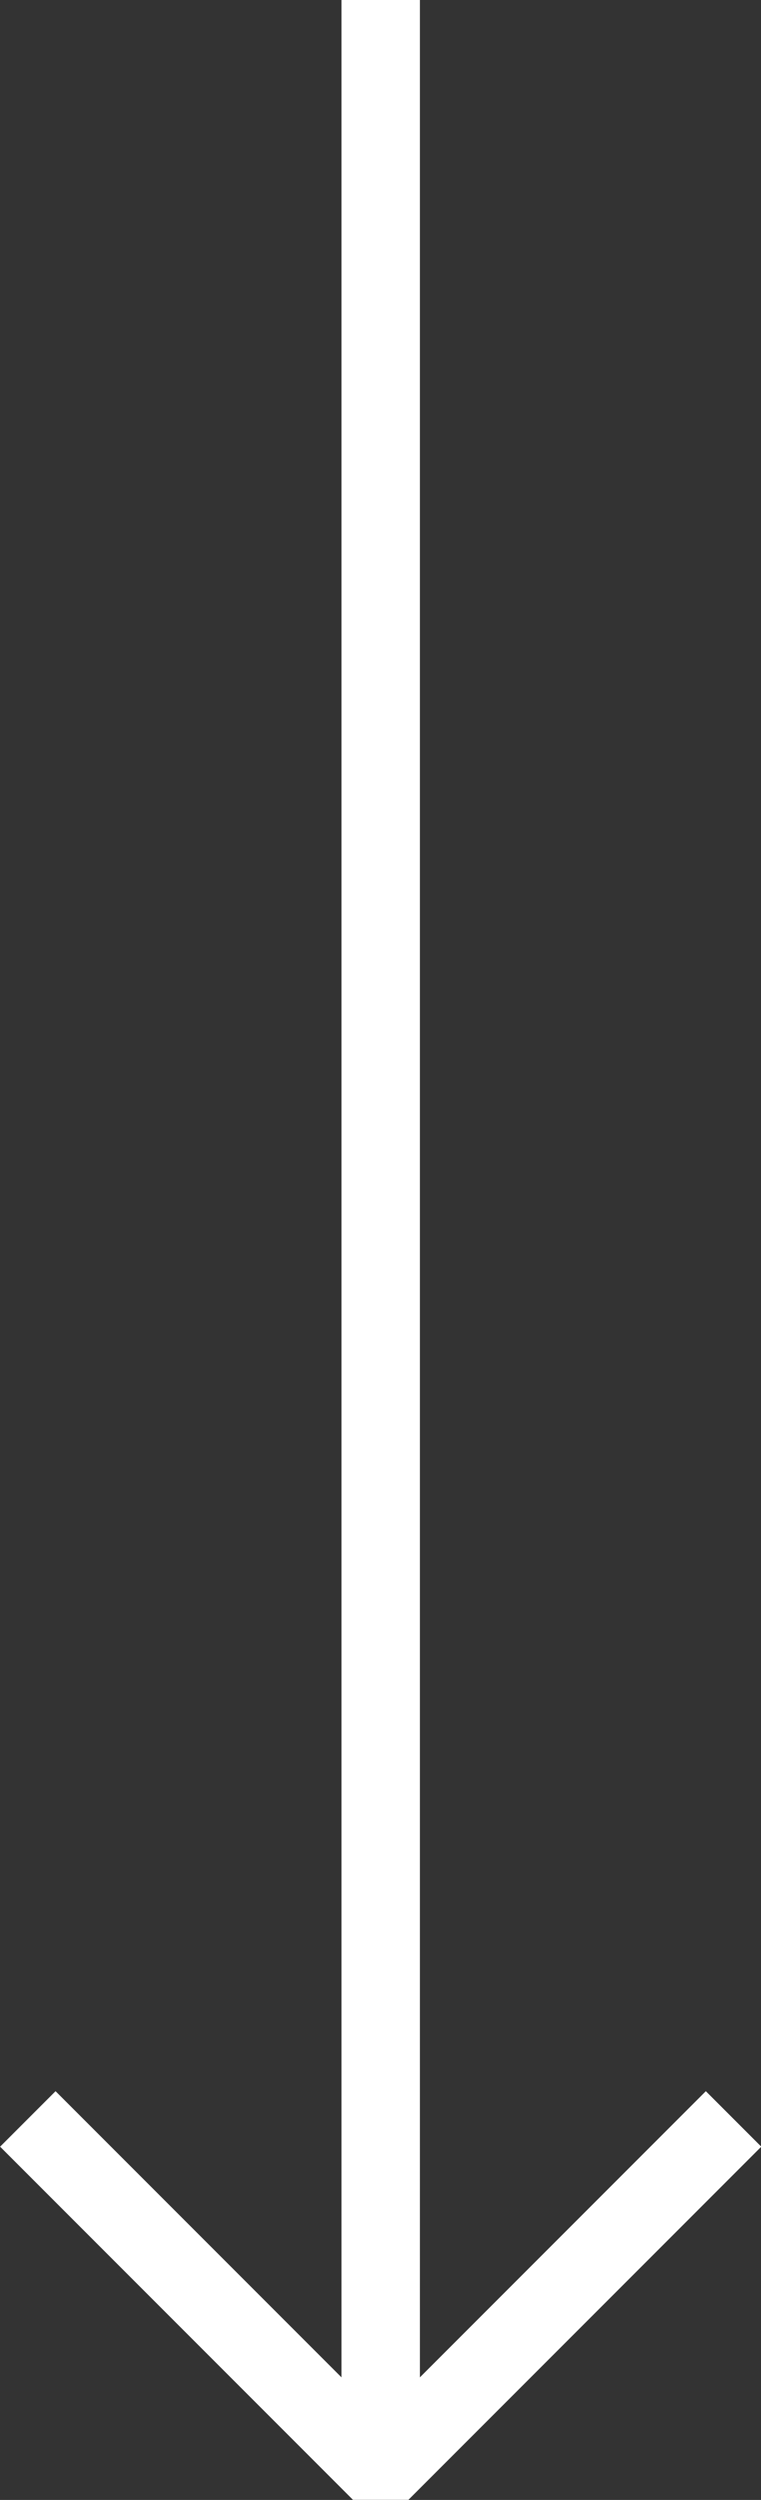
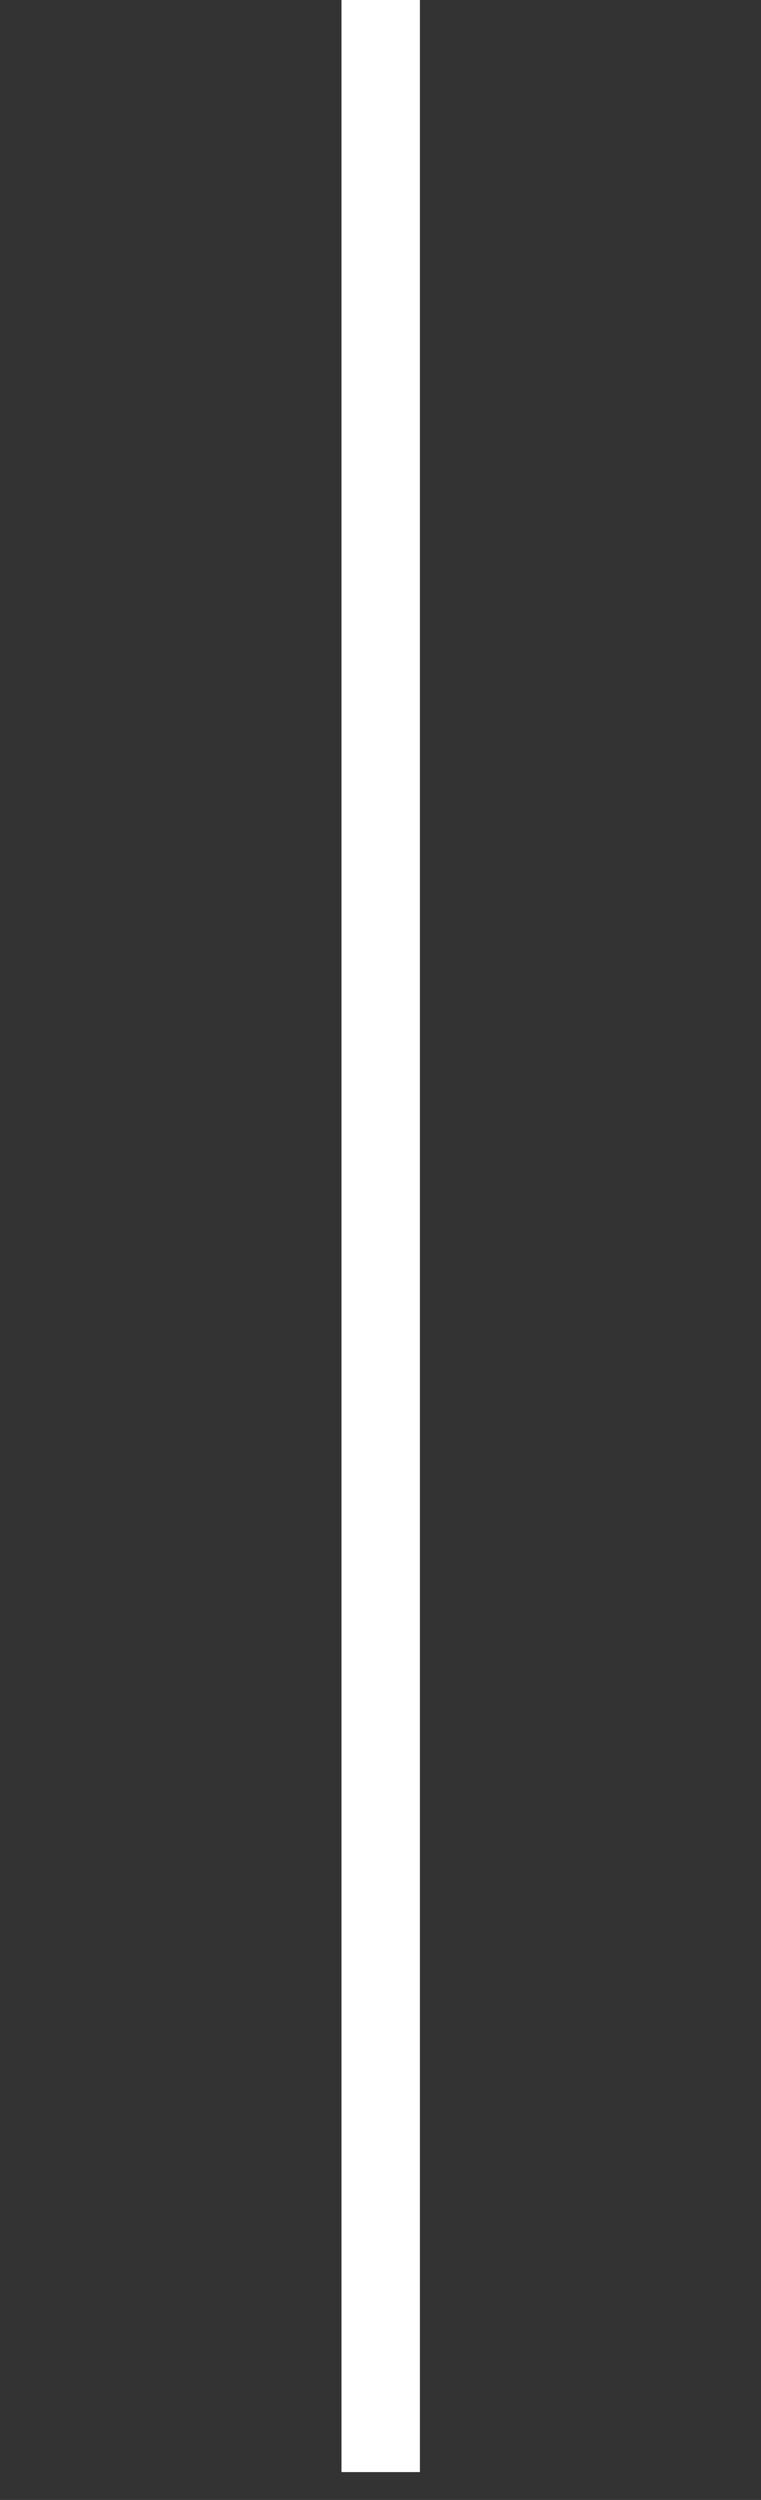
<svg xmlns="http://www.w3.org/2000/svg" id="Layer_1" data-name="Layer 1" viewBox="0 0 19.41 63.71">
  <rect x="0" y="0" width="19.41" height="63.71" fill="#333333" stroke="none" />
  <defs>
    <style>.cls-1,.cls-2{fill:none;stroke:#fff;stroke-width:2px;}.cls-1{stroke-miterlimit:10;}.cls-2{stroke-linejoin:bevel;}</style>
  </defs>
  <title>arrows_slim_down</title>
  <line class="cls-1" x1="9.71" x2="9.71" y2="63" />
-   <polyline class="cls-2" points="18.71 54 9.71 63 0.71 54" />
</svg>